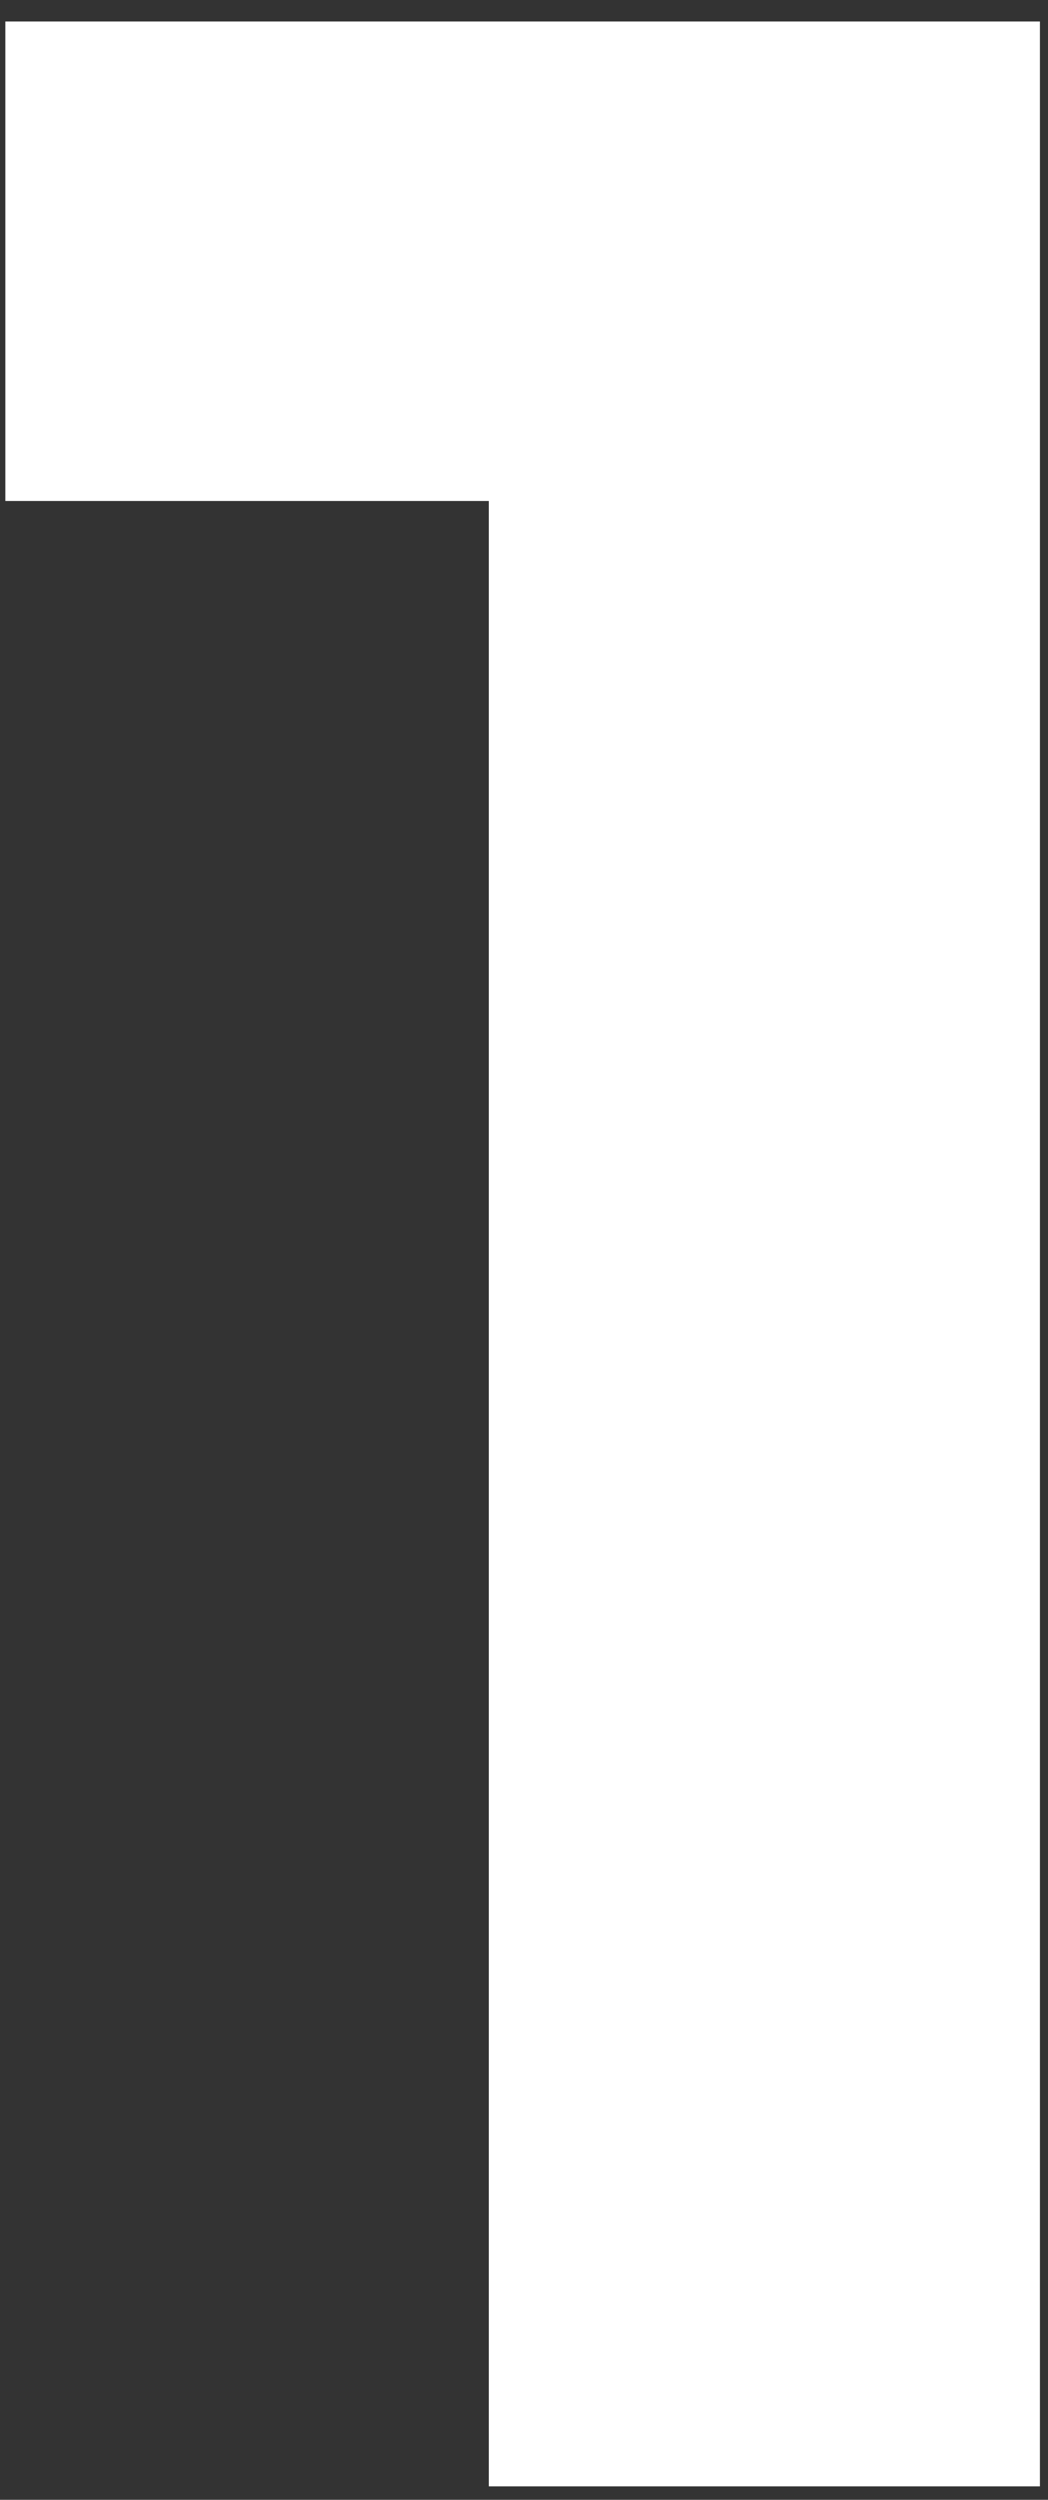
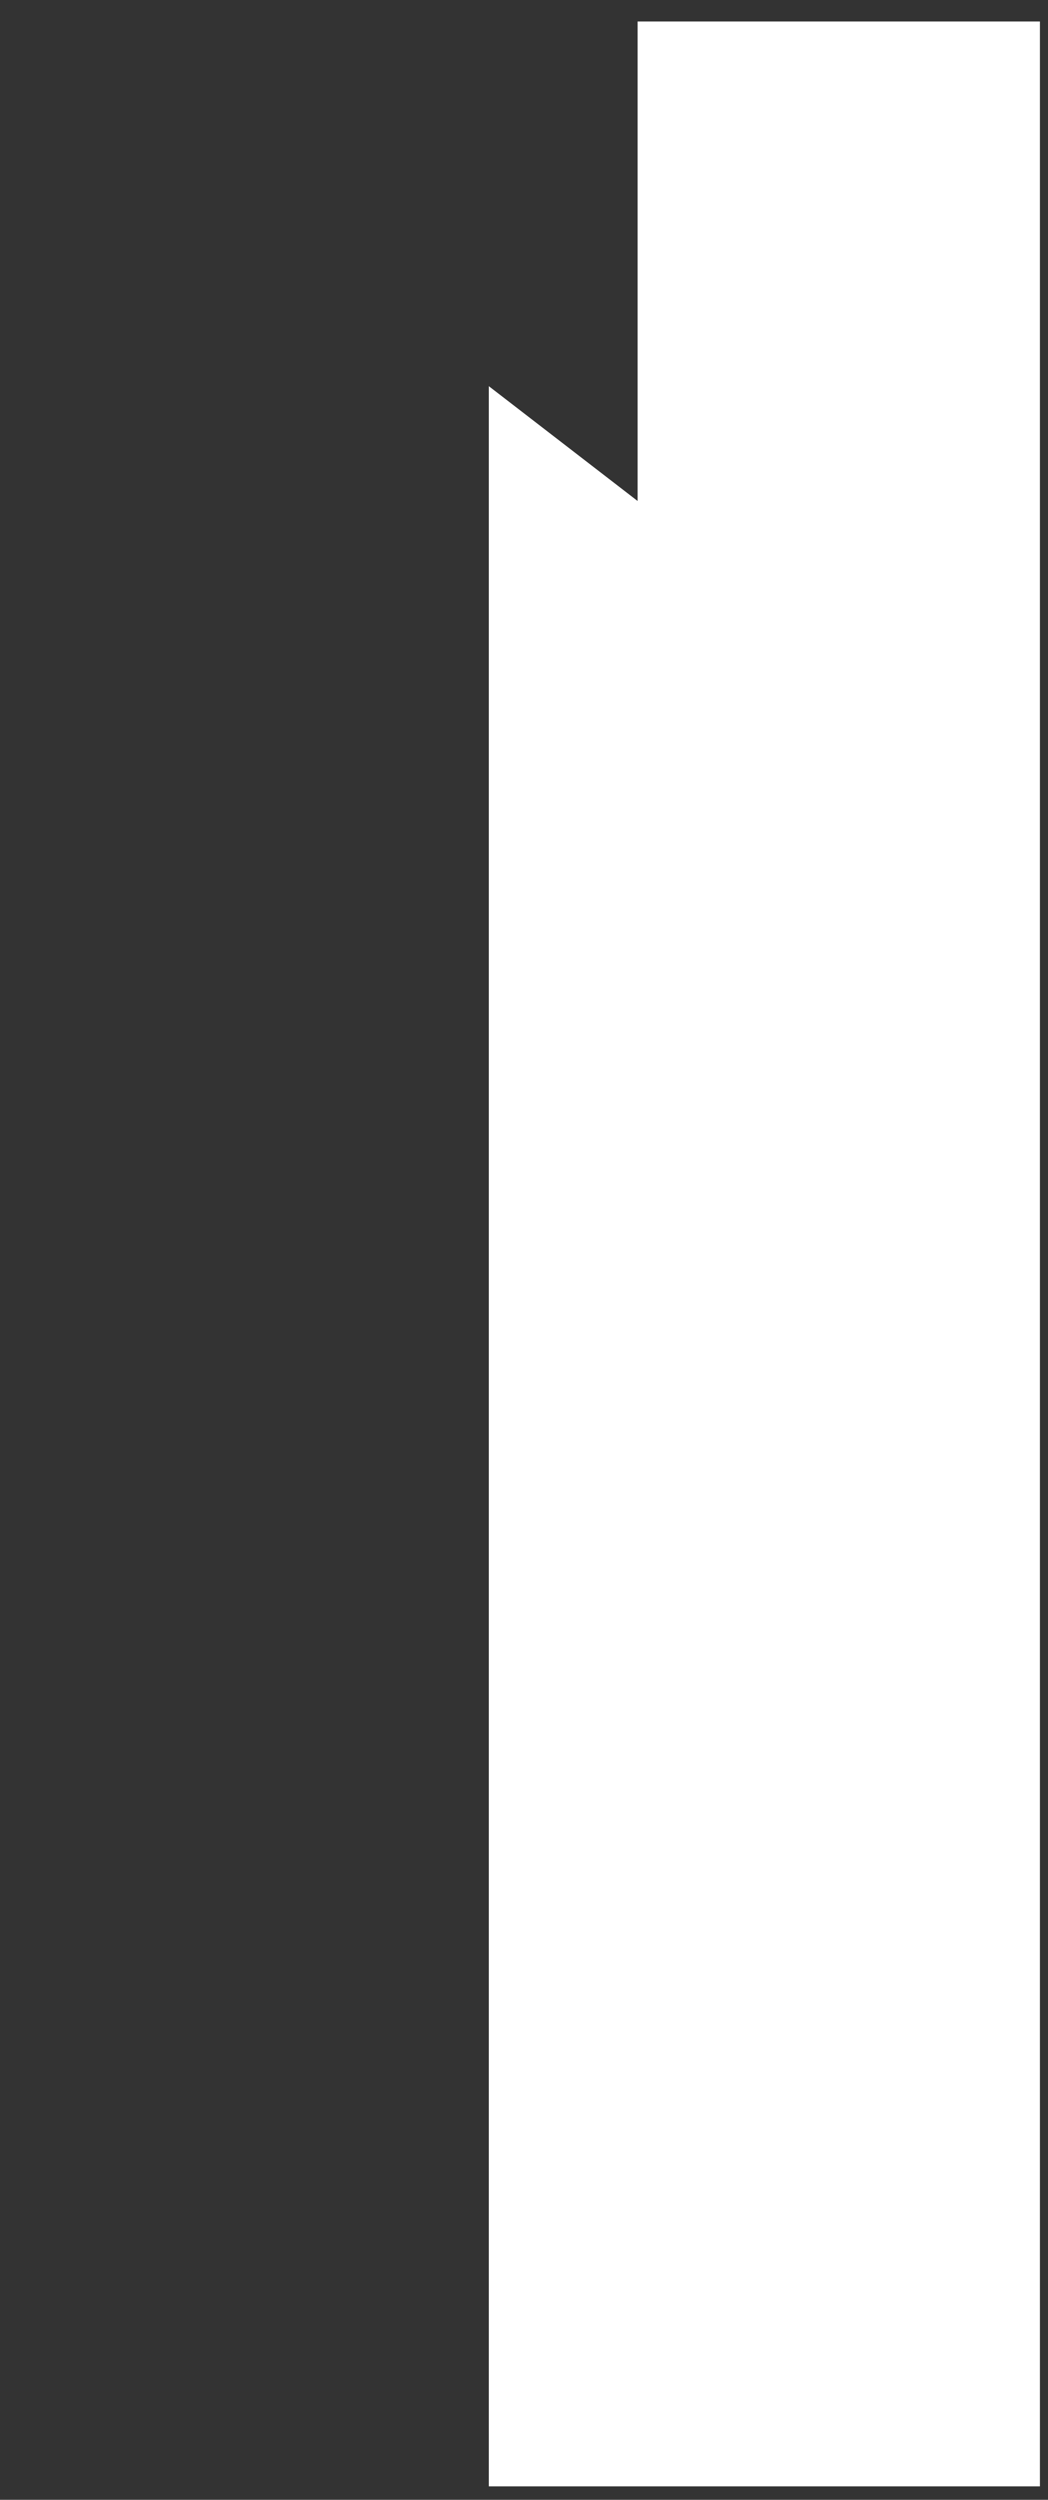
<svg xmlns="http://www.w3.org/2000/svg" width="39" height="93" viewBox="0 0 39 93" fill="none">
  <rect x="0" y="0" width="39" height="93" fill="#333333" stroke="none" />
-   <path d="M18.191 92.5V14.367L23.727 18.638H0.199V0.8H38.699V92.5H18.191Z" fill="white" />
+   <path d="M18.191 92.5V14.367L23.727 18.638V0.8H38.699V92.5H18.191Z" fill="white" />
</svg>